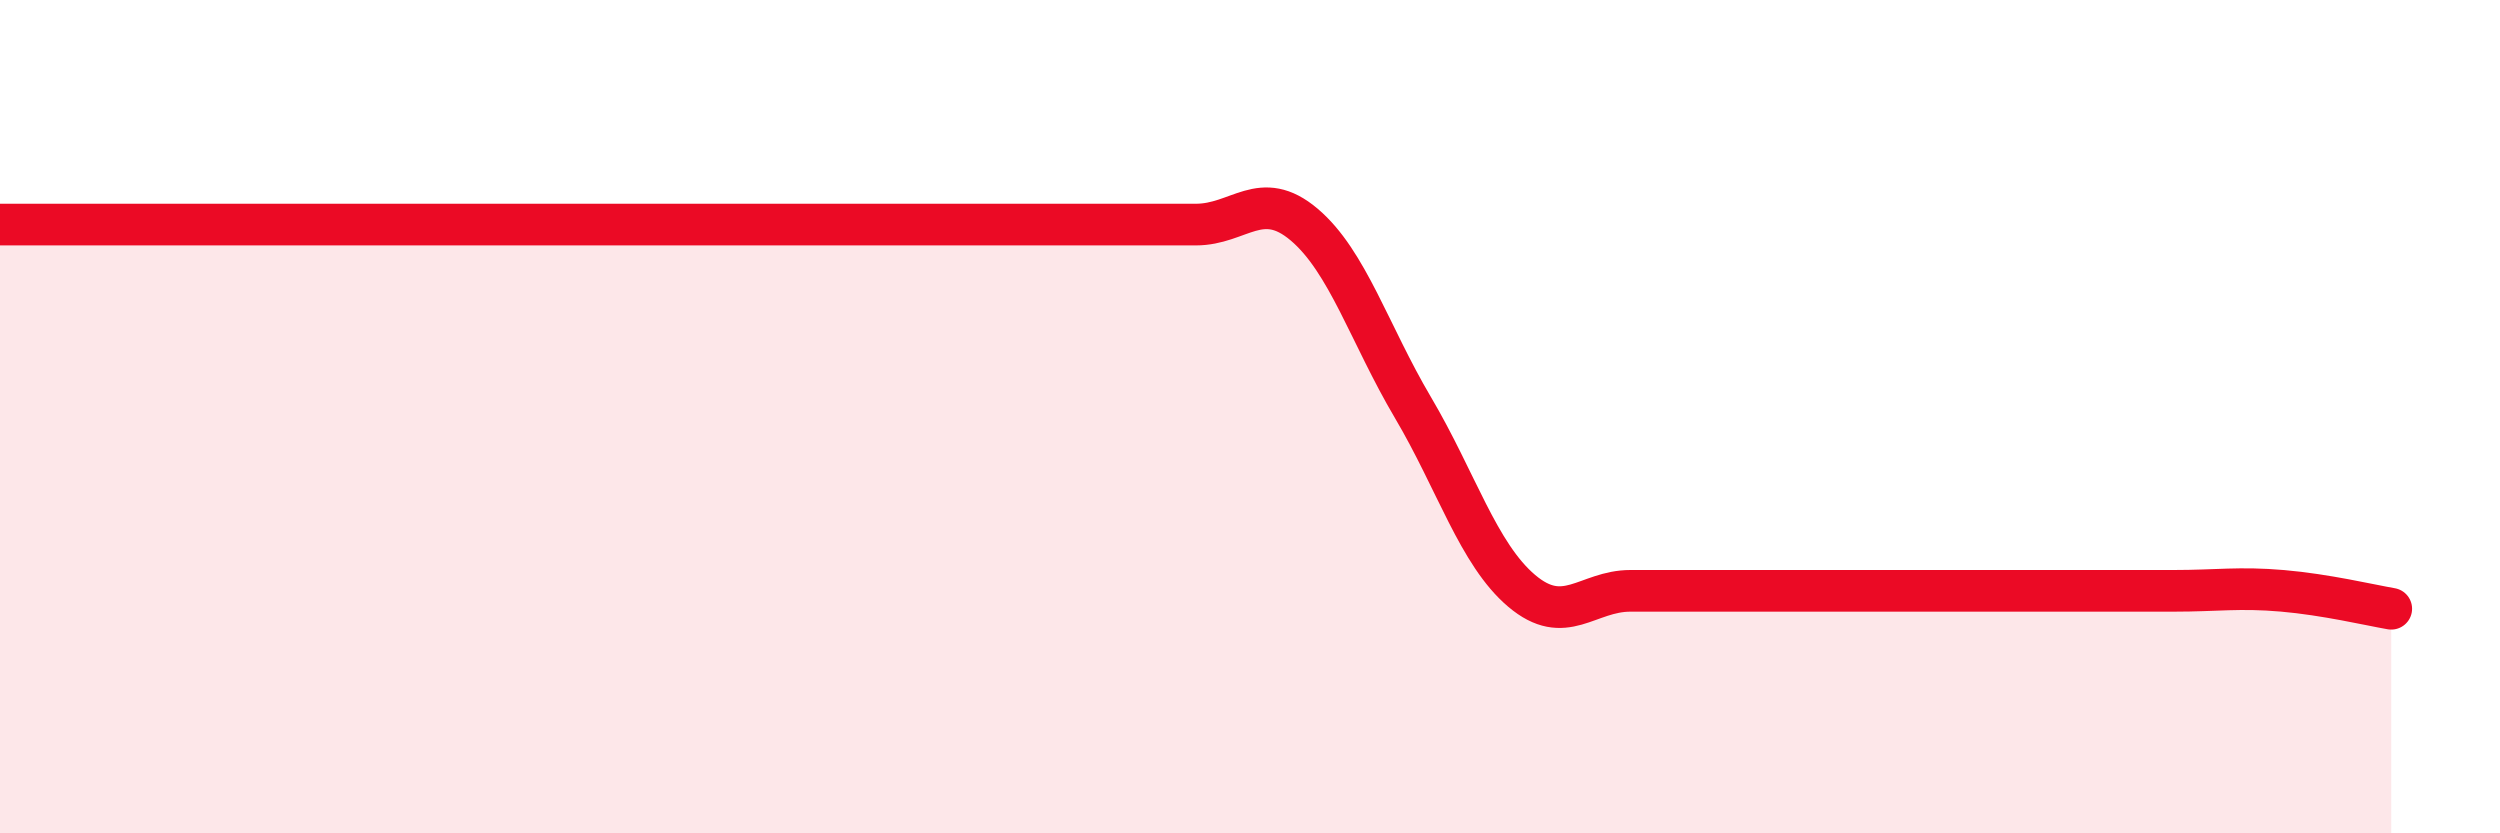
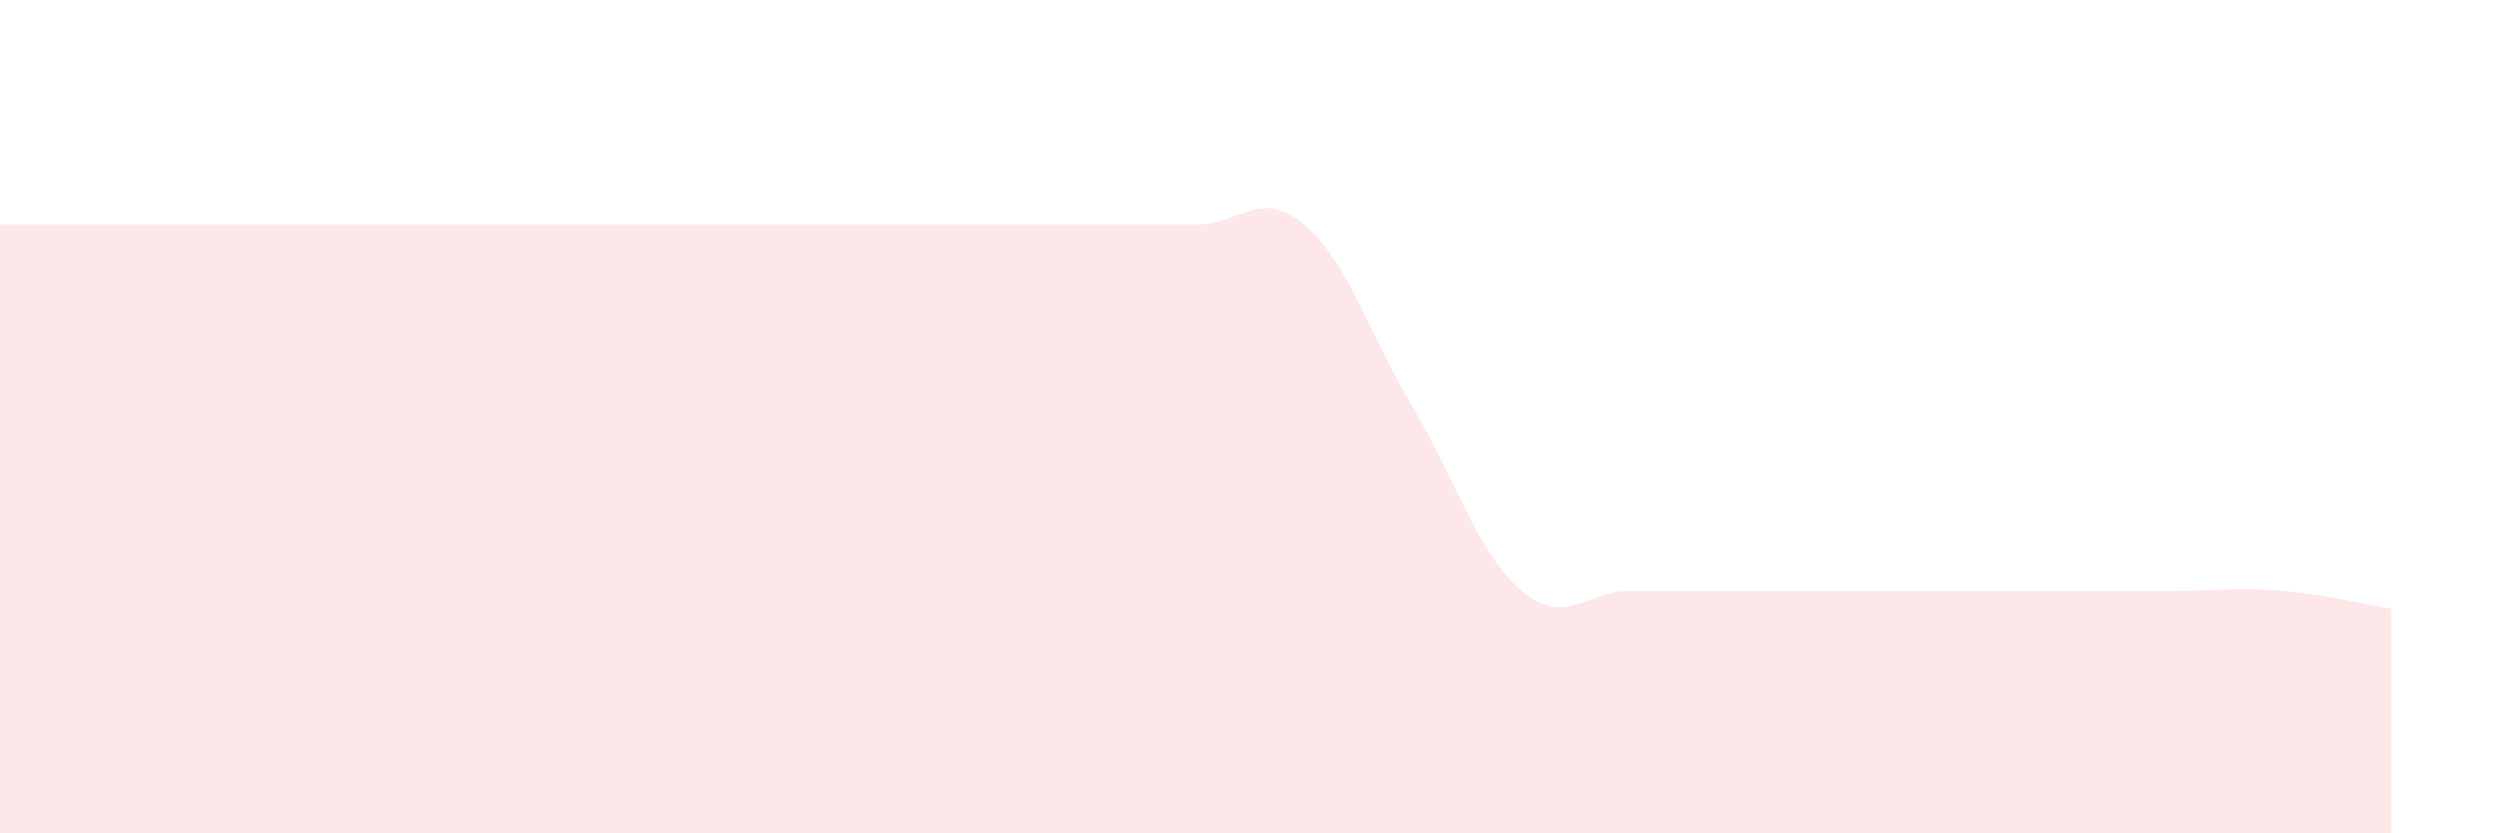
<svg xmlns="http://www.w3.org/2000/svg" width="60" height="20" viewBox="0 0 60 20">
  <path d="M 0,5.39 C 0.52,5.39 1.57,5.39 2.61,5.39 C 3.65,5.39 4.18,5.39 5.22,5.39 C 6.26,5.39 6.79,5.39 7.83,5.39 C 8.87,5.39 9.39,5.39 10.43,5.39 C 11.47,5.39 12,5.39 13.04,5.39 C 14.08,5.39 14.61,5.39 15.65,5.39 C 16.69,5.39 17.22,5.39 18.26,5.39 C 19.3,5.39 19.83,5.39 20.87,5.39 C 21.91,5.39 22.44,5.39 23.48,5.39 C 24.52,5.39 25.05,5.39 26.09,5.39 C 27.13,5.39 27.66,5.39 28.7,5.39 C 29.74,5.39 30.26,4.51 31.3,5.39 C 32.34,6.27 32.87,8.02 33.91,9.78 C 34.95,11.54 35.48,13.3 36.52,14.18 C 37.56,15.06 38.09,14.18 39.13,14.18 C 40.17,14.18 40.7,14.18 41.74,14.18 C 42.78,14.18 43.31,14.18 44.35,14.18 C 45.39,14.18 45.92,14.18 46.96,14.18 C 48,14.18 48.53,14.18 49.57,14.18 C 50.61,14.18 51.13,14.18 52.17,14.18 C 53.21,14.18 53.74,14.09 54.78,14.18 C 55.82,14.27 56.87,14.52 57.39,14.61L57.39 20L0 20Z" fill="#EB0A25" opacity="0.1" stroke-linecap="round" stroke-linejoin="round" />
-   <path d="M 0,5.39 C 0.52,5.39 1.57,5.39 2.61,5.39 C 3.65,5.39 4.18,5.39 5.22,5.39 C 6.26,5.39 6.79,5.39 7.83,5.39 C 8.87,5.39 9.39,5.39 10.43,5.39 C 11.47,5.39 12,5.39 13.04,5.39 C 14.08,5.39 14.61,5.39 15.65,5.39 C 16.69,5.39 17.22,5.39 18.26,5.39 C 19.3,5.39 19.83,5.39 20.87,5.39 C 21.91,5.39 22.44,5.39 23.48,5.39 C 24.52,5.39 25.05,5.39 26.09,5.39 C 27.13,5.39 27.66,5.39 28.7,5.39 C 29.74,5.39 30.26,4.51 31.3,5.39 C 32.34,6.27 32.87,8.02 33.91,9.78 C 34.95,11.54 35.48,13.3 36.52,14.18 C 37.56,15.06 38.09,14.18 39.13,14.18 C 40.17,14.18 40.7,14.18 41.74,14.18 C 42.78,14.18 43.31,14.18 44.35,14.18 C 45.39,14.18 45.92,14.18 46.96,14.18 C 48,14.18 48.53,14.18 49.57,14.18 C 50.61,14.18 51.13,14.18 52.17,14.18 C 53.21,14.18 53.74,14.09 54.78,14.18 C 55.82,14.27 56.87,14.52 57.39,14.61" stroke="#EB0A25" stroke-width="1" fill="none" stroke-linecap="round" stroke-linejoin="round" />
</svg>